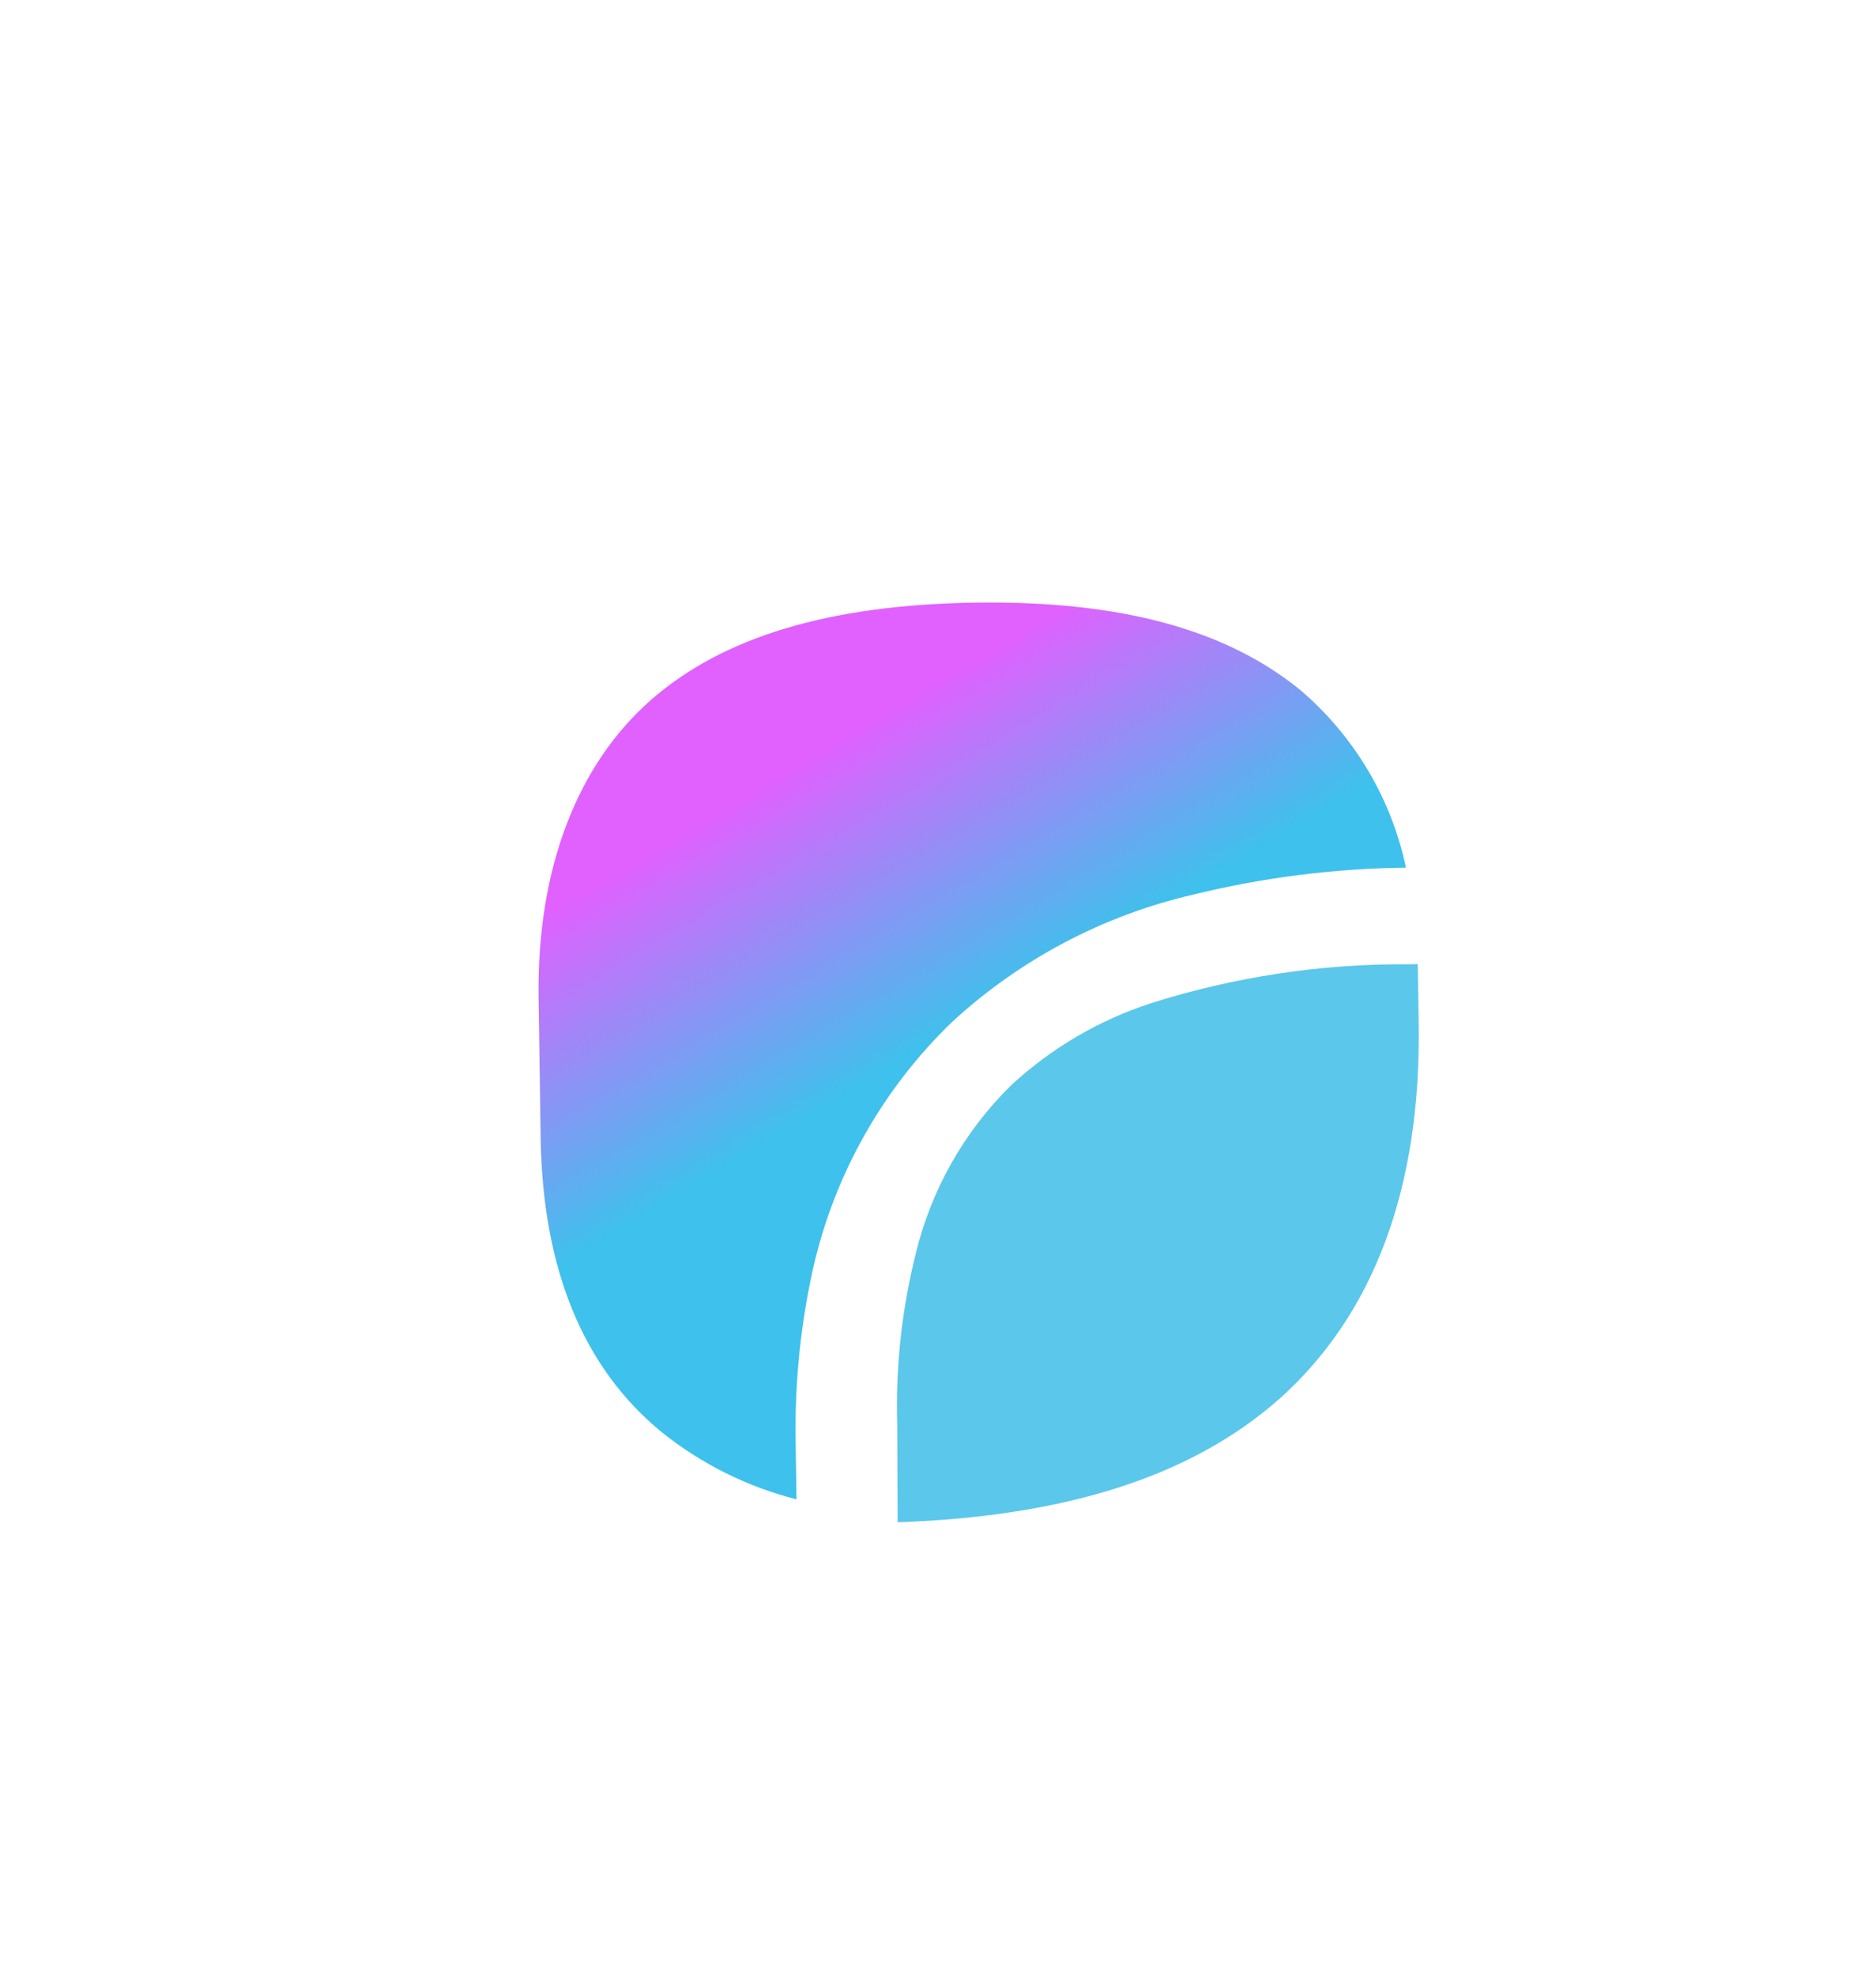
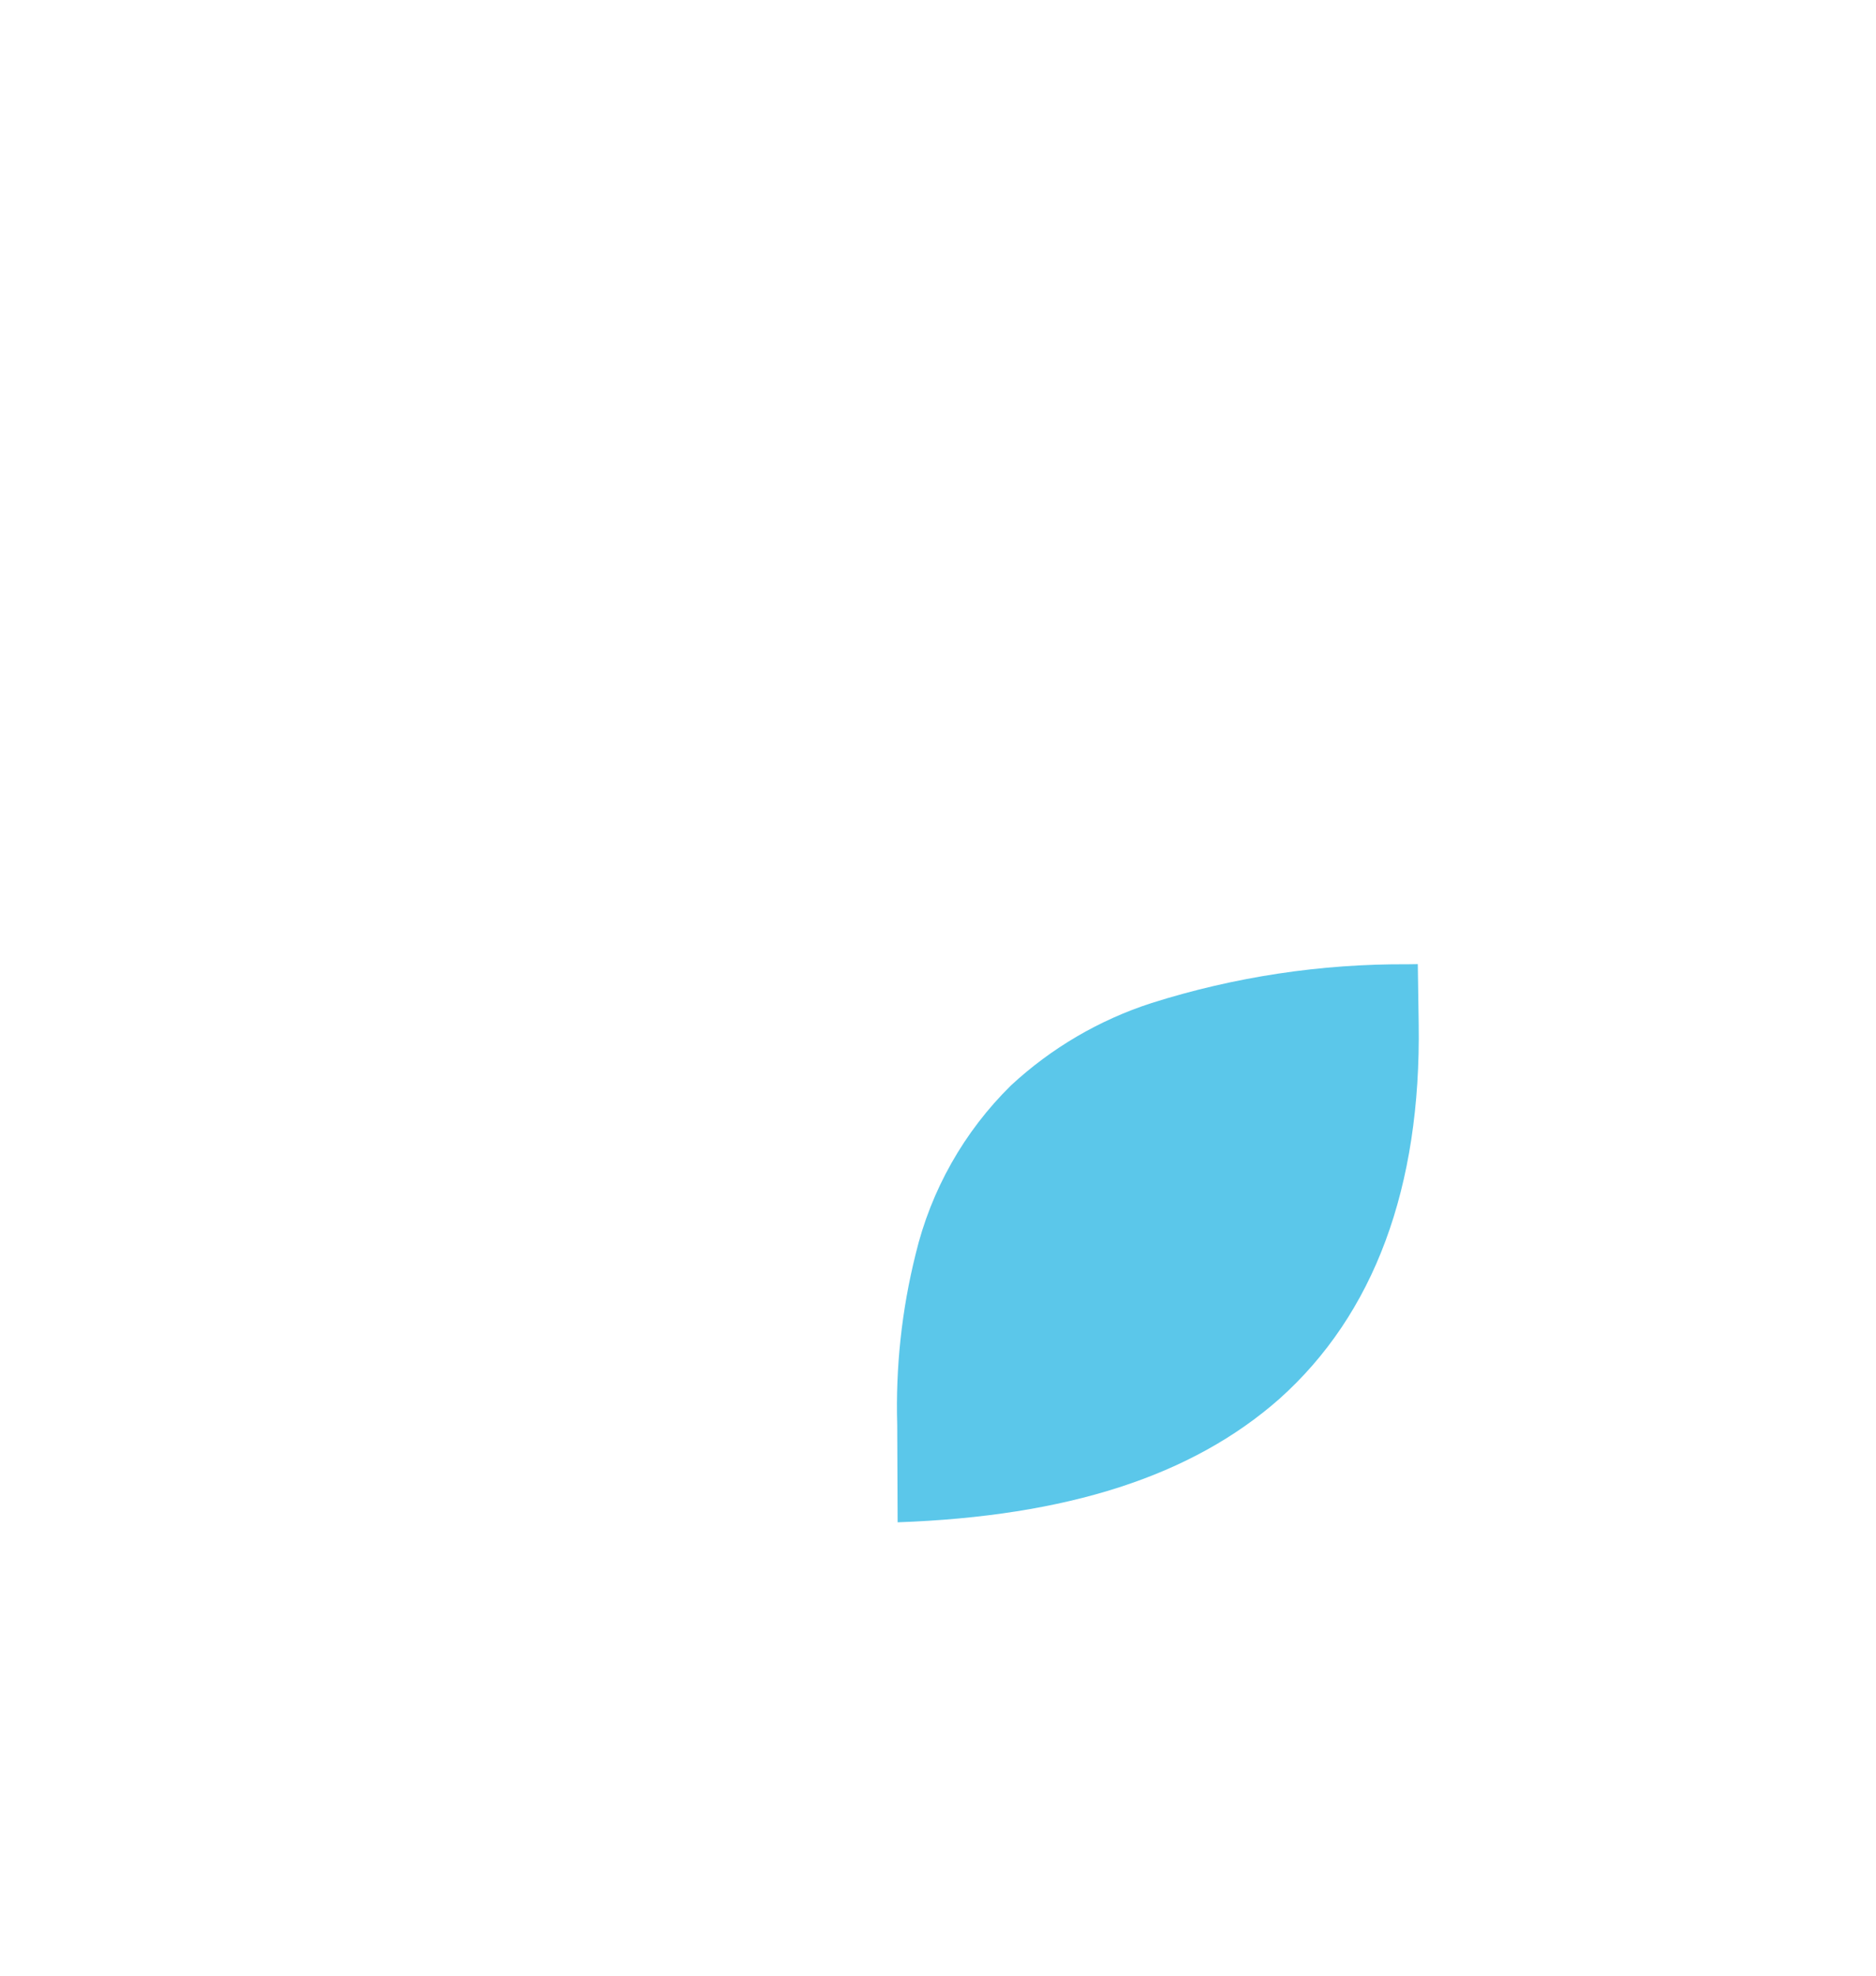
<svg xmlns="http://www.w3.org/2000/svg" width="831" height="875" viewBox="0 0 831 875" fill="none">
  <g filter="url(#filter0_f_1026_21)">
    <g filter="url(#filter1_f_1026_21)">
      <path d="M397.613 674.002C472.778 671.335 527.949 653.513 566.664 619.402C608.724 581.842 629.506 525.746 628.425 453.287L628.03 426.868L623.708 426.933C585.194 426.689 546.88 432.475 510.154 444.08C486.982 451.558 465.719 464.004 447.848 480.552C427.024 501.026 412.374 526.948 405.572 555.358C399.419 580.044 396.681 605.459 397.433 630.89L397.613 674.002Z" fill="#5BC7EA" />
    </g>
    <g filter="url(#filter2_f_1026_21)">
-       <path d="M352.813 663.822L352.449 639.424C351.947 614.813 354.209 590.224 359.192 566.114C368.054 522.793 389.874 483.162 421.778 452.437C451.896 424.71 488.742 405.278 528.686 396.056C559.492 388.507 591.067 384.515 622.789 384.158C616.348 353.659 600.018 326.119 576.316 305.785C543.342 278.702 496.255 265.861 431.864 266.821C367.474 267.782 320.177 281.91 288.15 310.085C256.123 338.261 237.706 384.048 238.57 441.993L239.493 503.841C240.36 561.908 258.4 605.687 293.108 634.087C310.643 648.144 331.004 658.284 352.813 663.822Z" fill="url(#paint0_linear_1026_21)" />
-     </g>
+       </g>
  </g>
  <defs>
    <filter id="filter0_f_1026_21" x="-200" y="-200" width="1231" height="1260" filterUnits="userSpaceOnUse" color-interpolation-filters="sRGB">
      <feFlood flood-opacity="0" result="BackgroundImageFix" />
      <feBlend mode="normal" in="SourceGraphic" in2="BackgroundImageFix" result="shape" />
      <feGaussianBlur stdDeviation="100" result="effect1_foregroundBlur_1026_21" />
    </filter>
    <filter id="filter1_f_1026_21" x="317.312" y="346.867" width="391.153" height="407.135" filterUnits="userSpaceOnUse" color-interpolation-filters="sRGB">
      <feFlood flood-opacity="0" result="BackgroundImageFix" />
      <feBlend mode="normal" in="SourceGraphic" in2="BackgroundImageFix" result="shape" />
      <feGaussianBlur stdDeviation="40" result="effect1_foregroundBlur_1026_21" />
    </filter>
    <filter id="filter2_f_1026_21" x="158.541" y="186.771" width="544.248" height="557.051" filterUnits="userSpaceOnUse" color-interpolation-filters="sRGB">
      <feFlood flood-opacity="0" result="BackgroundImageFix" />
      <feBlend mode="normal" in="SourceGraphic" in2="BackgroundImageFix" result="shape" />
      <feGaussianBlur stdDeviation="40" result="effect1_foregroundBlur_1026_21" />
    </filter>
    <linearGradient id="paint0_linear_1026_21" x1="354.929" y1="337.885" x2="424.767" y2="455.16" gradientUnits="userSpaceOnUse">
      <stop stop-color="#E061FF" />
      <stop offset="1" stop-color="#3EC1EC" />
    </linearGradient>
  </defs>
</svg>